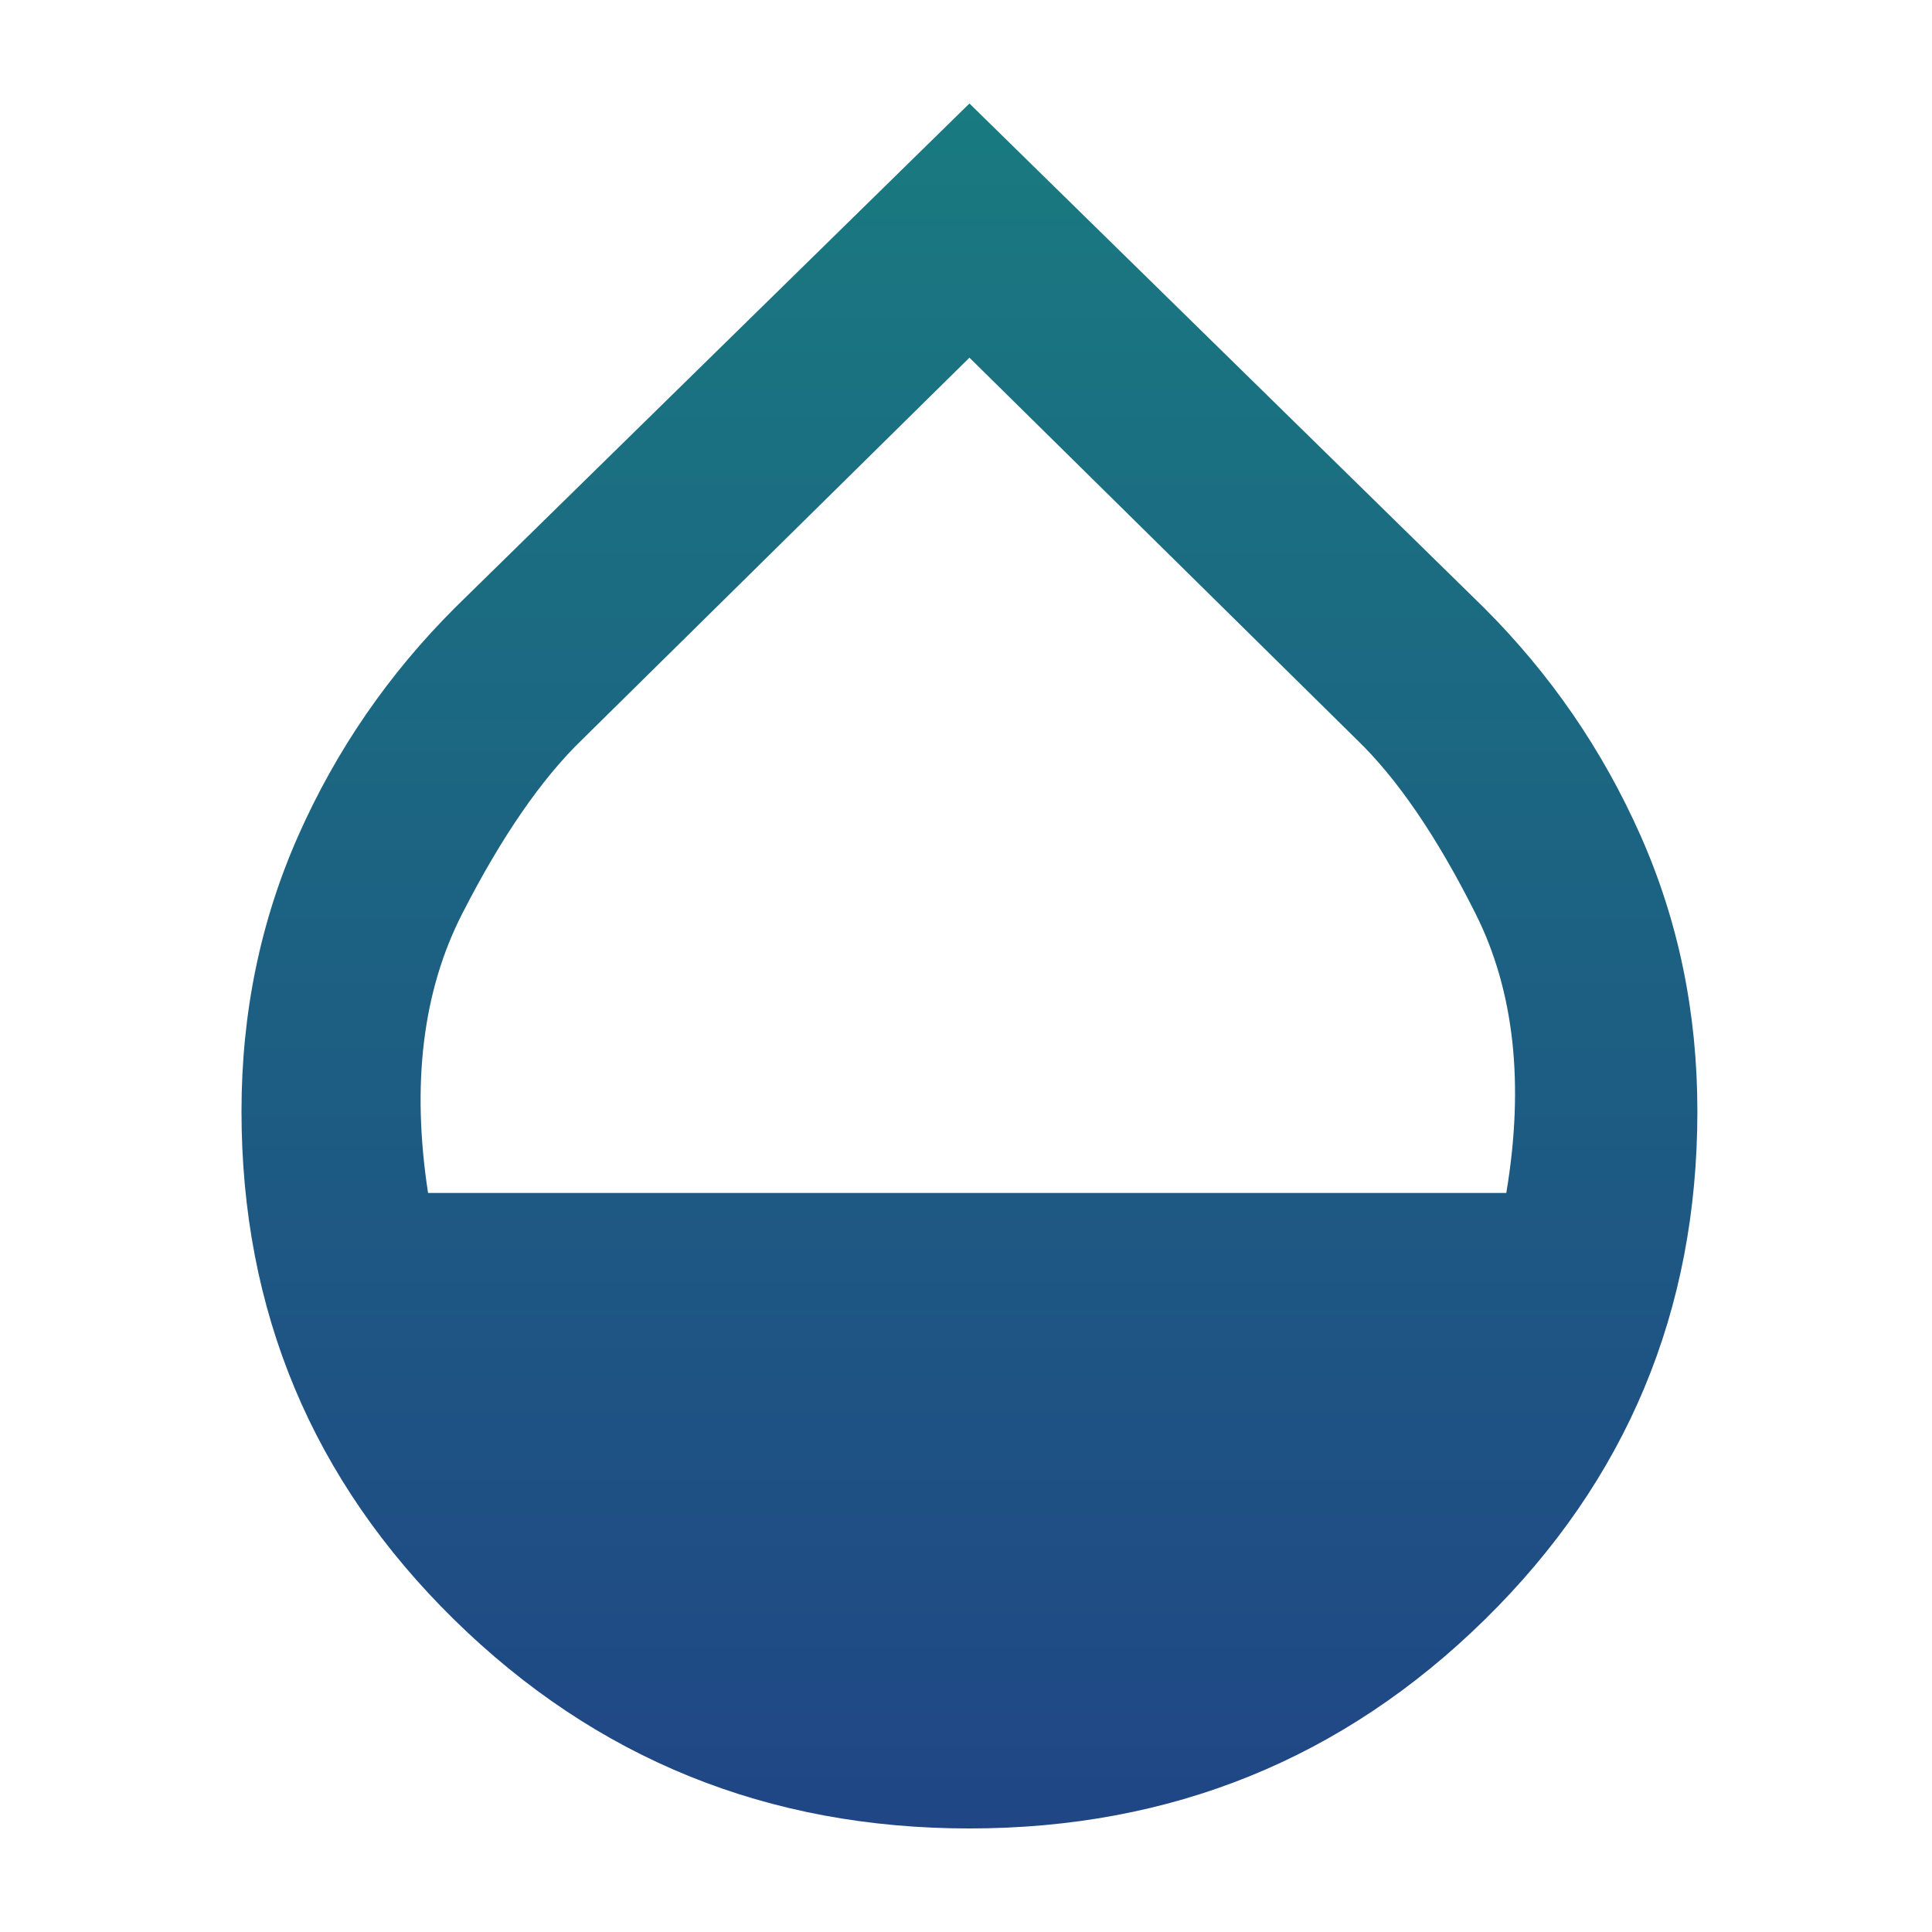
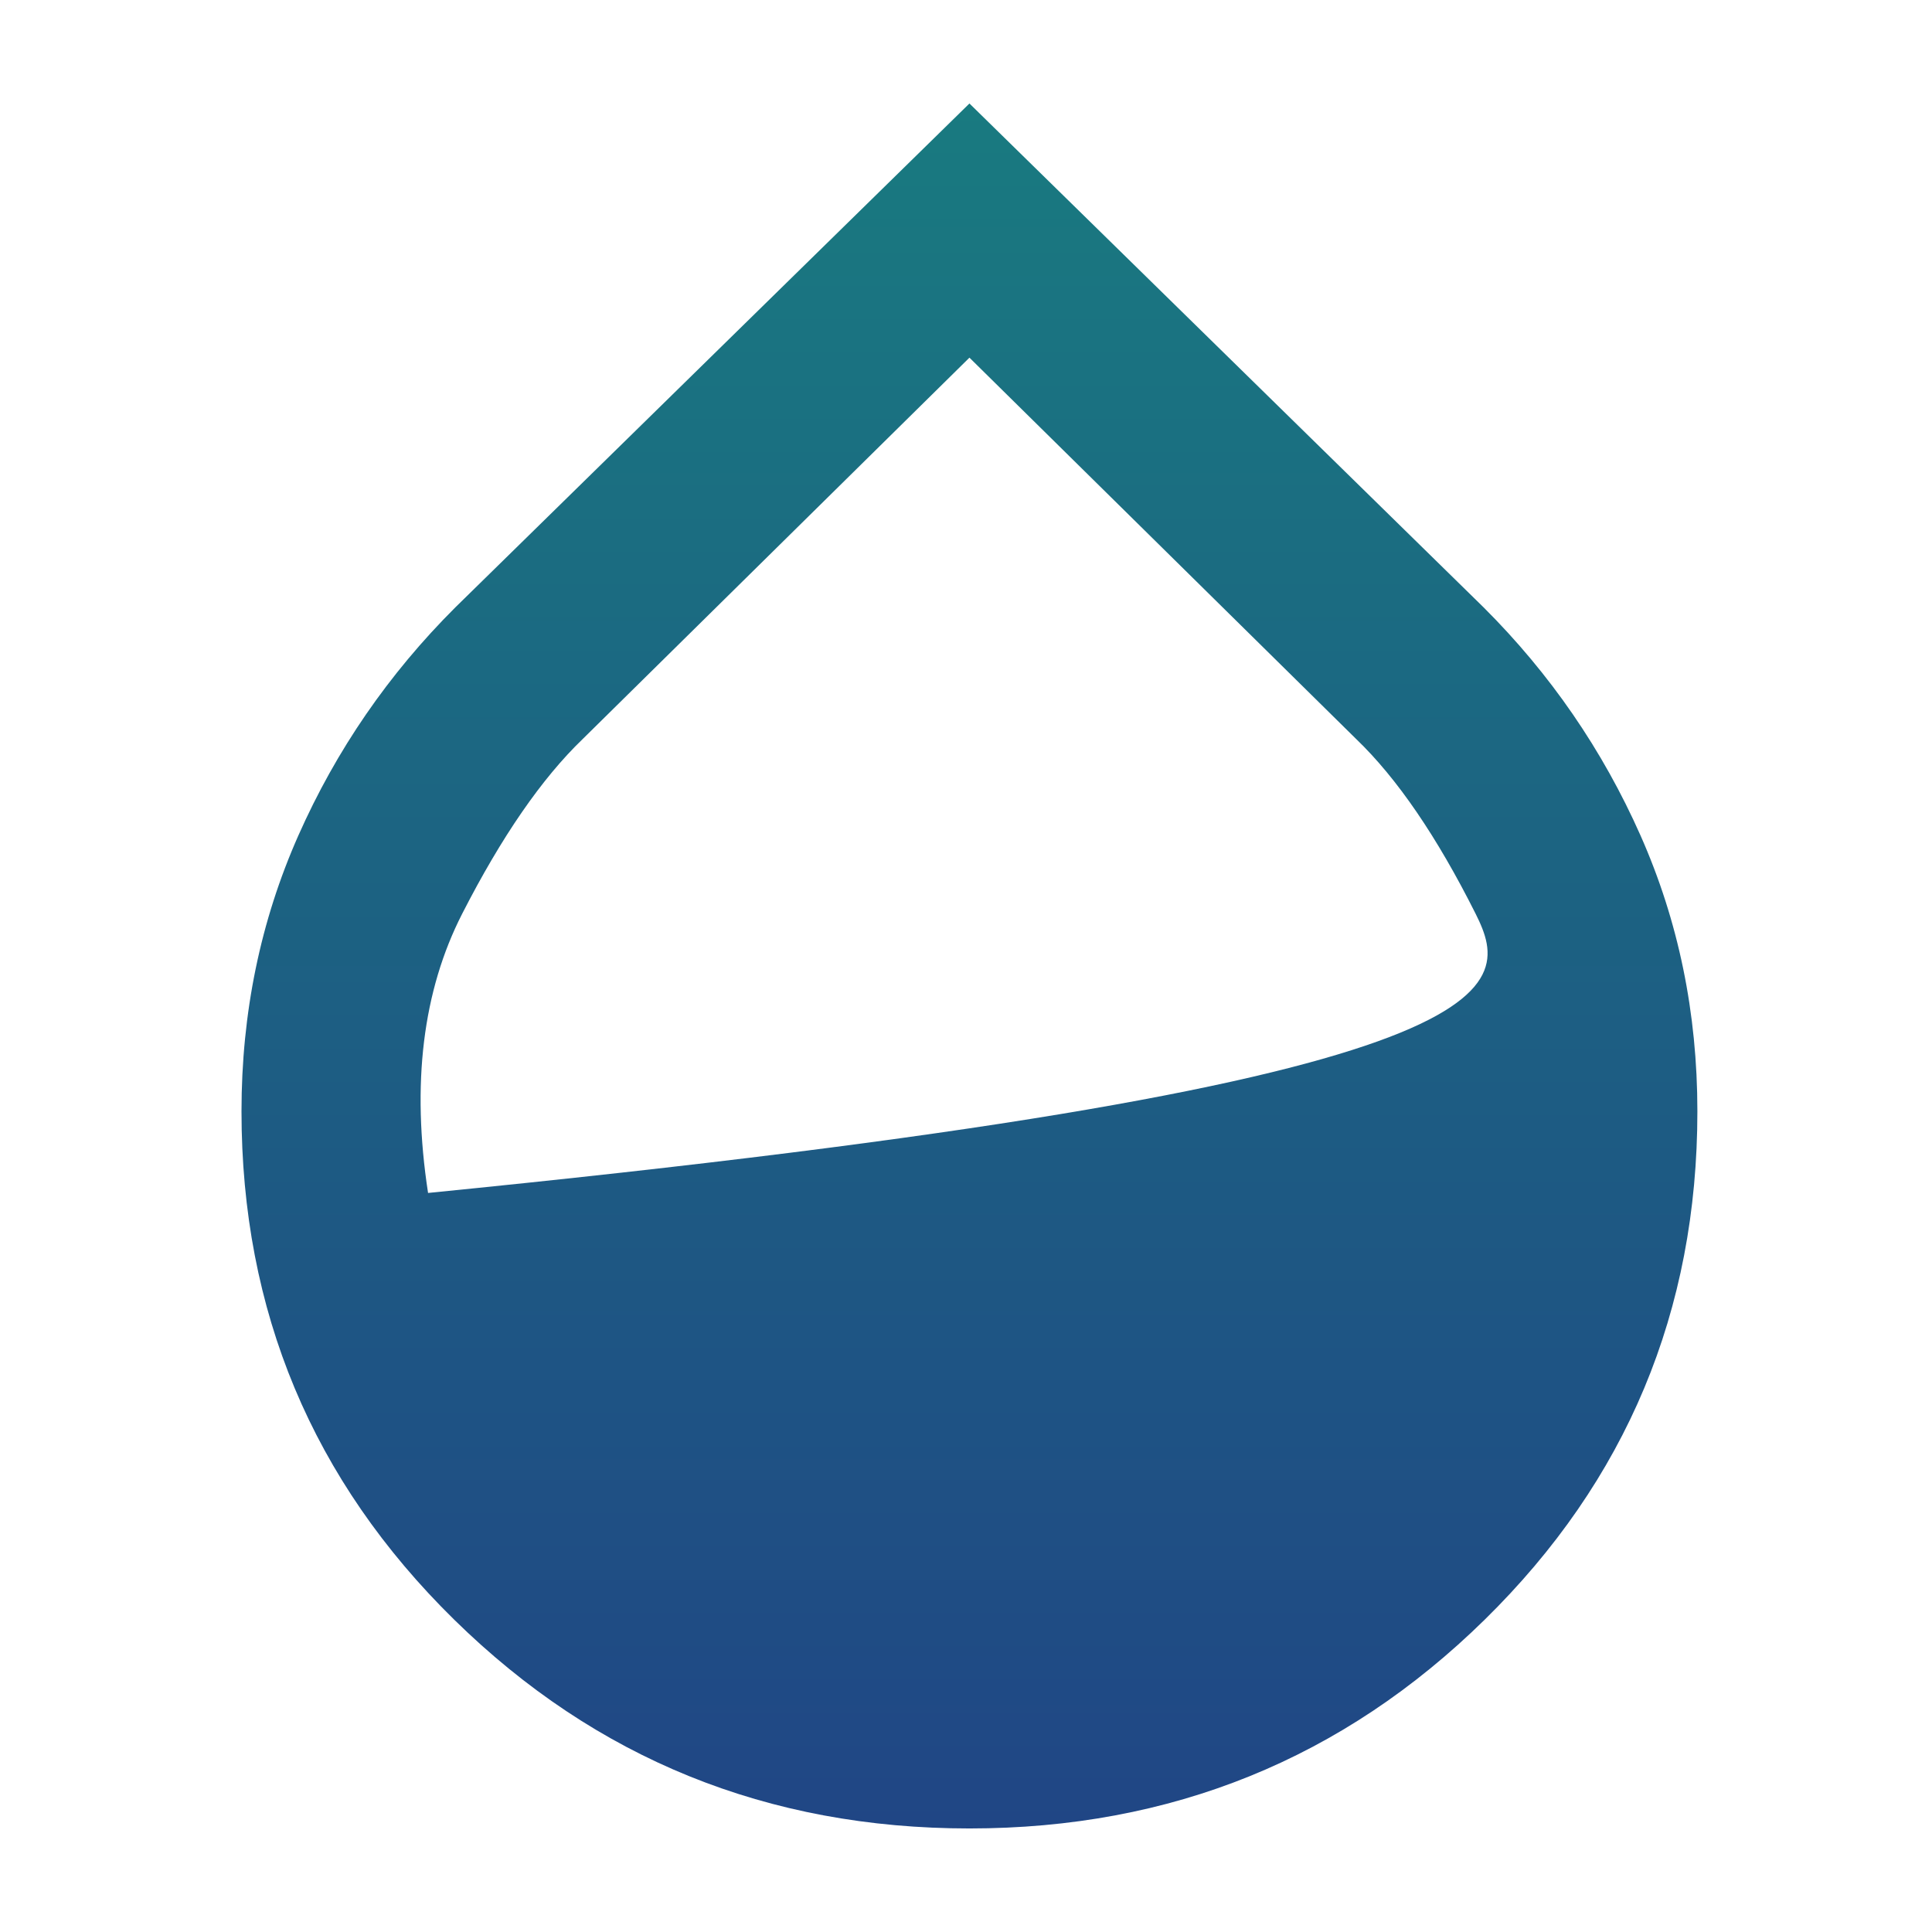
<svg xmlns="http://www.w3.org/2000/svg" width="32" height="32" viewBox="0 0 32 32" fill="none">
-   <path d="M16.057 30.285C12.716 30.285 9.872 29.132 7.523 26.827C5.174 24.521 4 21.714 4 18.406C4 16.776 4.314 15.254 4.942 13.838C5.57 12.422 6.437 11.162 7.542 10.06L16.057 1.714L24.573 10.06C25.678 11.162 26.544 12.422 27.172 13.838C27.8 15.254 28.114 16.776 28.114 18.406C28.114 21.714 26.94 24.521 24.591 26.827C22.243 29.132 19.398 30.285 16.057 30.285ZM7.09 19.759H24.949C25.251 17.954 25.081 16.413 24.441 15.135C23.8 13.857 23.141 12.892 22.462 12.24L16.057 5.924L9.652 12.24C8.974 12.892 8.308 13.857 7.655 15.135C7.002 16.413 6.813 17.954 7.09 19.759Z" fill="url(#paint0_linear_3055_221)" />
+   <path d="M16.057 30.285C12.716 30.285 9.872 29.132 7.523 26.827C5.174 24.521 4 21.714 4 18.406C4 16.776 4.314 15.254 4.942 13.838C5.57 12.422 6.437 11.162 7.542 10.06L16.057 1.714L24.573 10.06C25.678 11.162 26.544 12.422 27.172 13.838C27.8 15.254 28.114 16.776 28.114 18.406C28.114 21.714 26.94 24.521 24.591 26.827C22.243 29.132 19.398 30.285 16.057 30.285ZM7.09 19.759C25.251 17.954 25.081 16.413 24.441 15.135C23.8 13.857 23.141 12.892 22.462 12.24L16.057 5.924L9.652 12.24C8.974 12.892 8.308 13.857 7.655 15.135C7.002 16.413 6.813 17.954 7.09 19.759Z" fill="url(#paint0_linear_3055_221)" />
  <defs>
    <linearGradient id="paint0_linear_3055_221" x1="16.057" y1="1.714" x2="16.057" y2="30.285" gradientUnits="userSpaceOnUse">
      <stop stop-color="#197A80" />
      <stop offset="1" stop-color="#204685" />
    </linearGradient>
  </defs>
</svg>